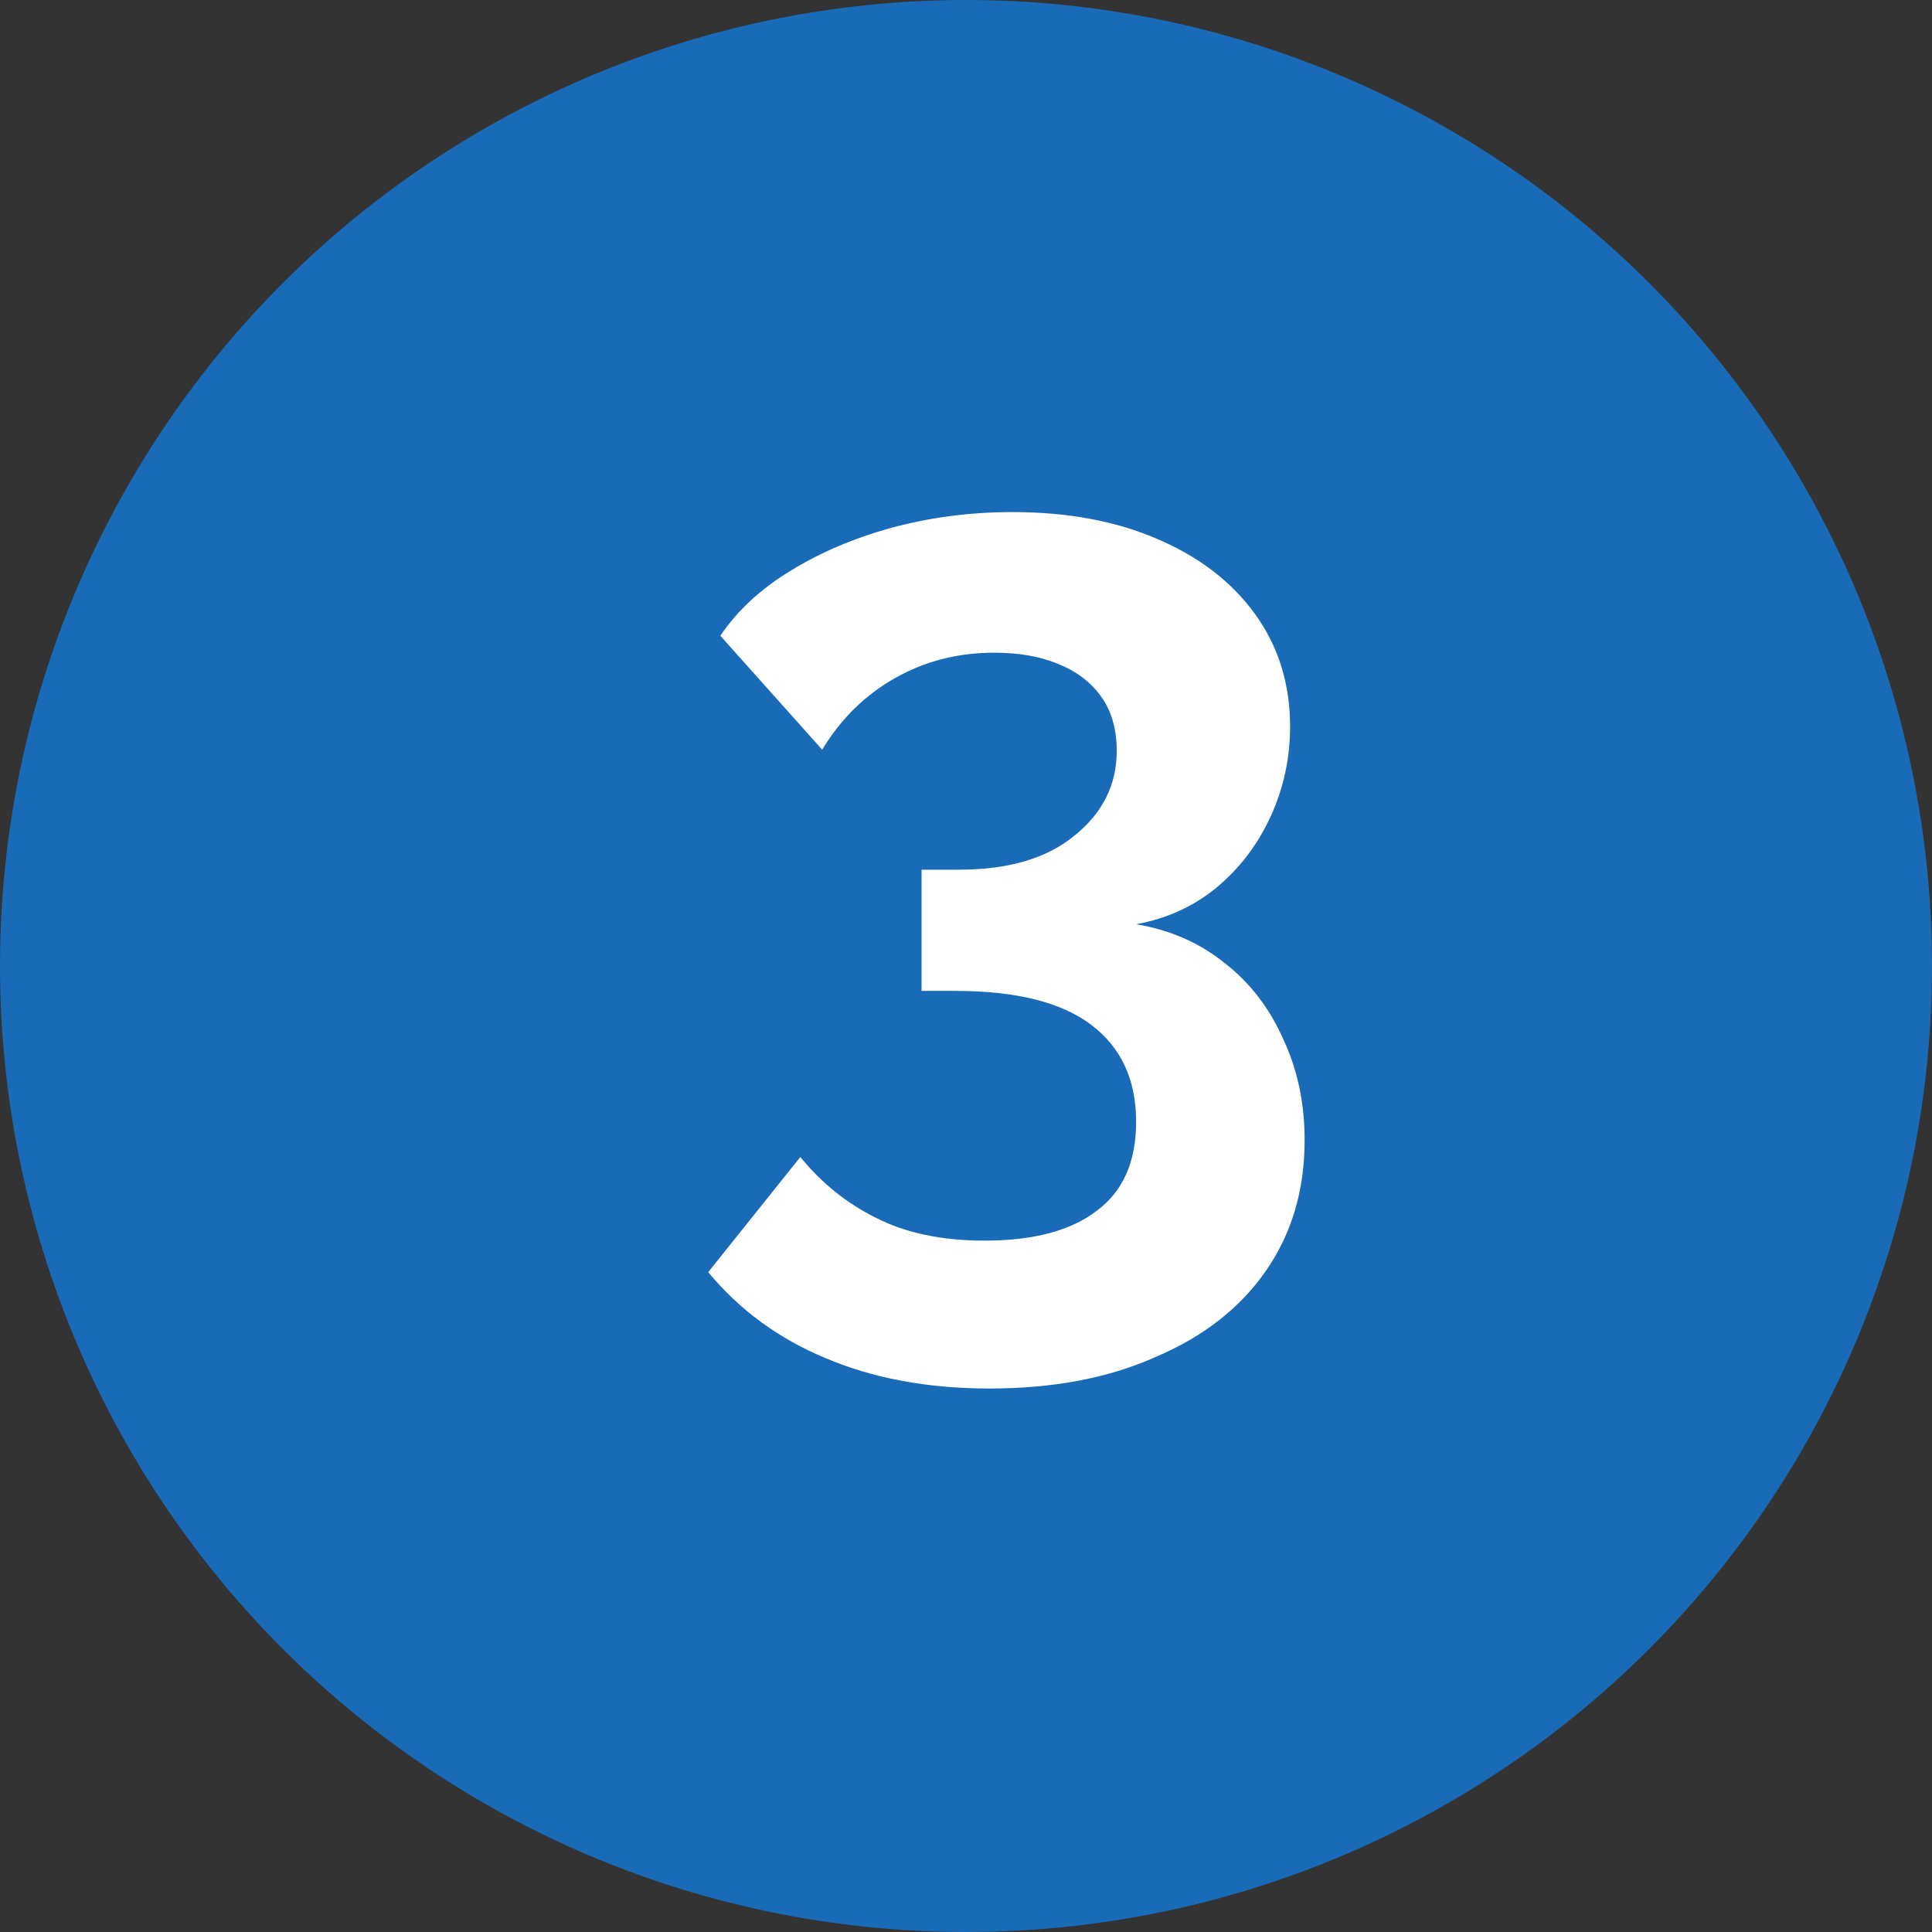
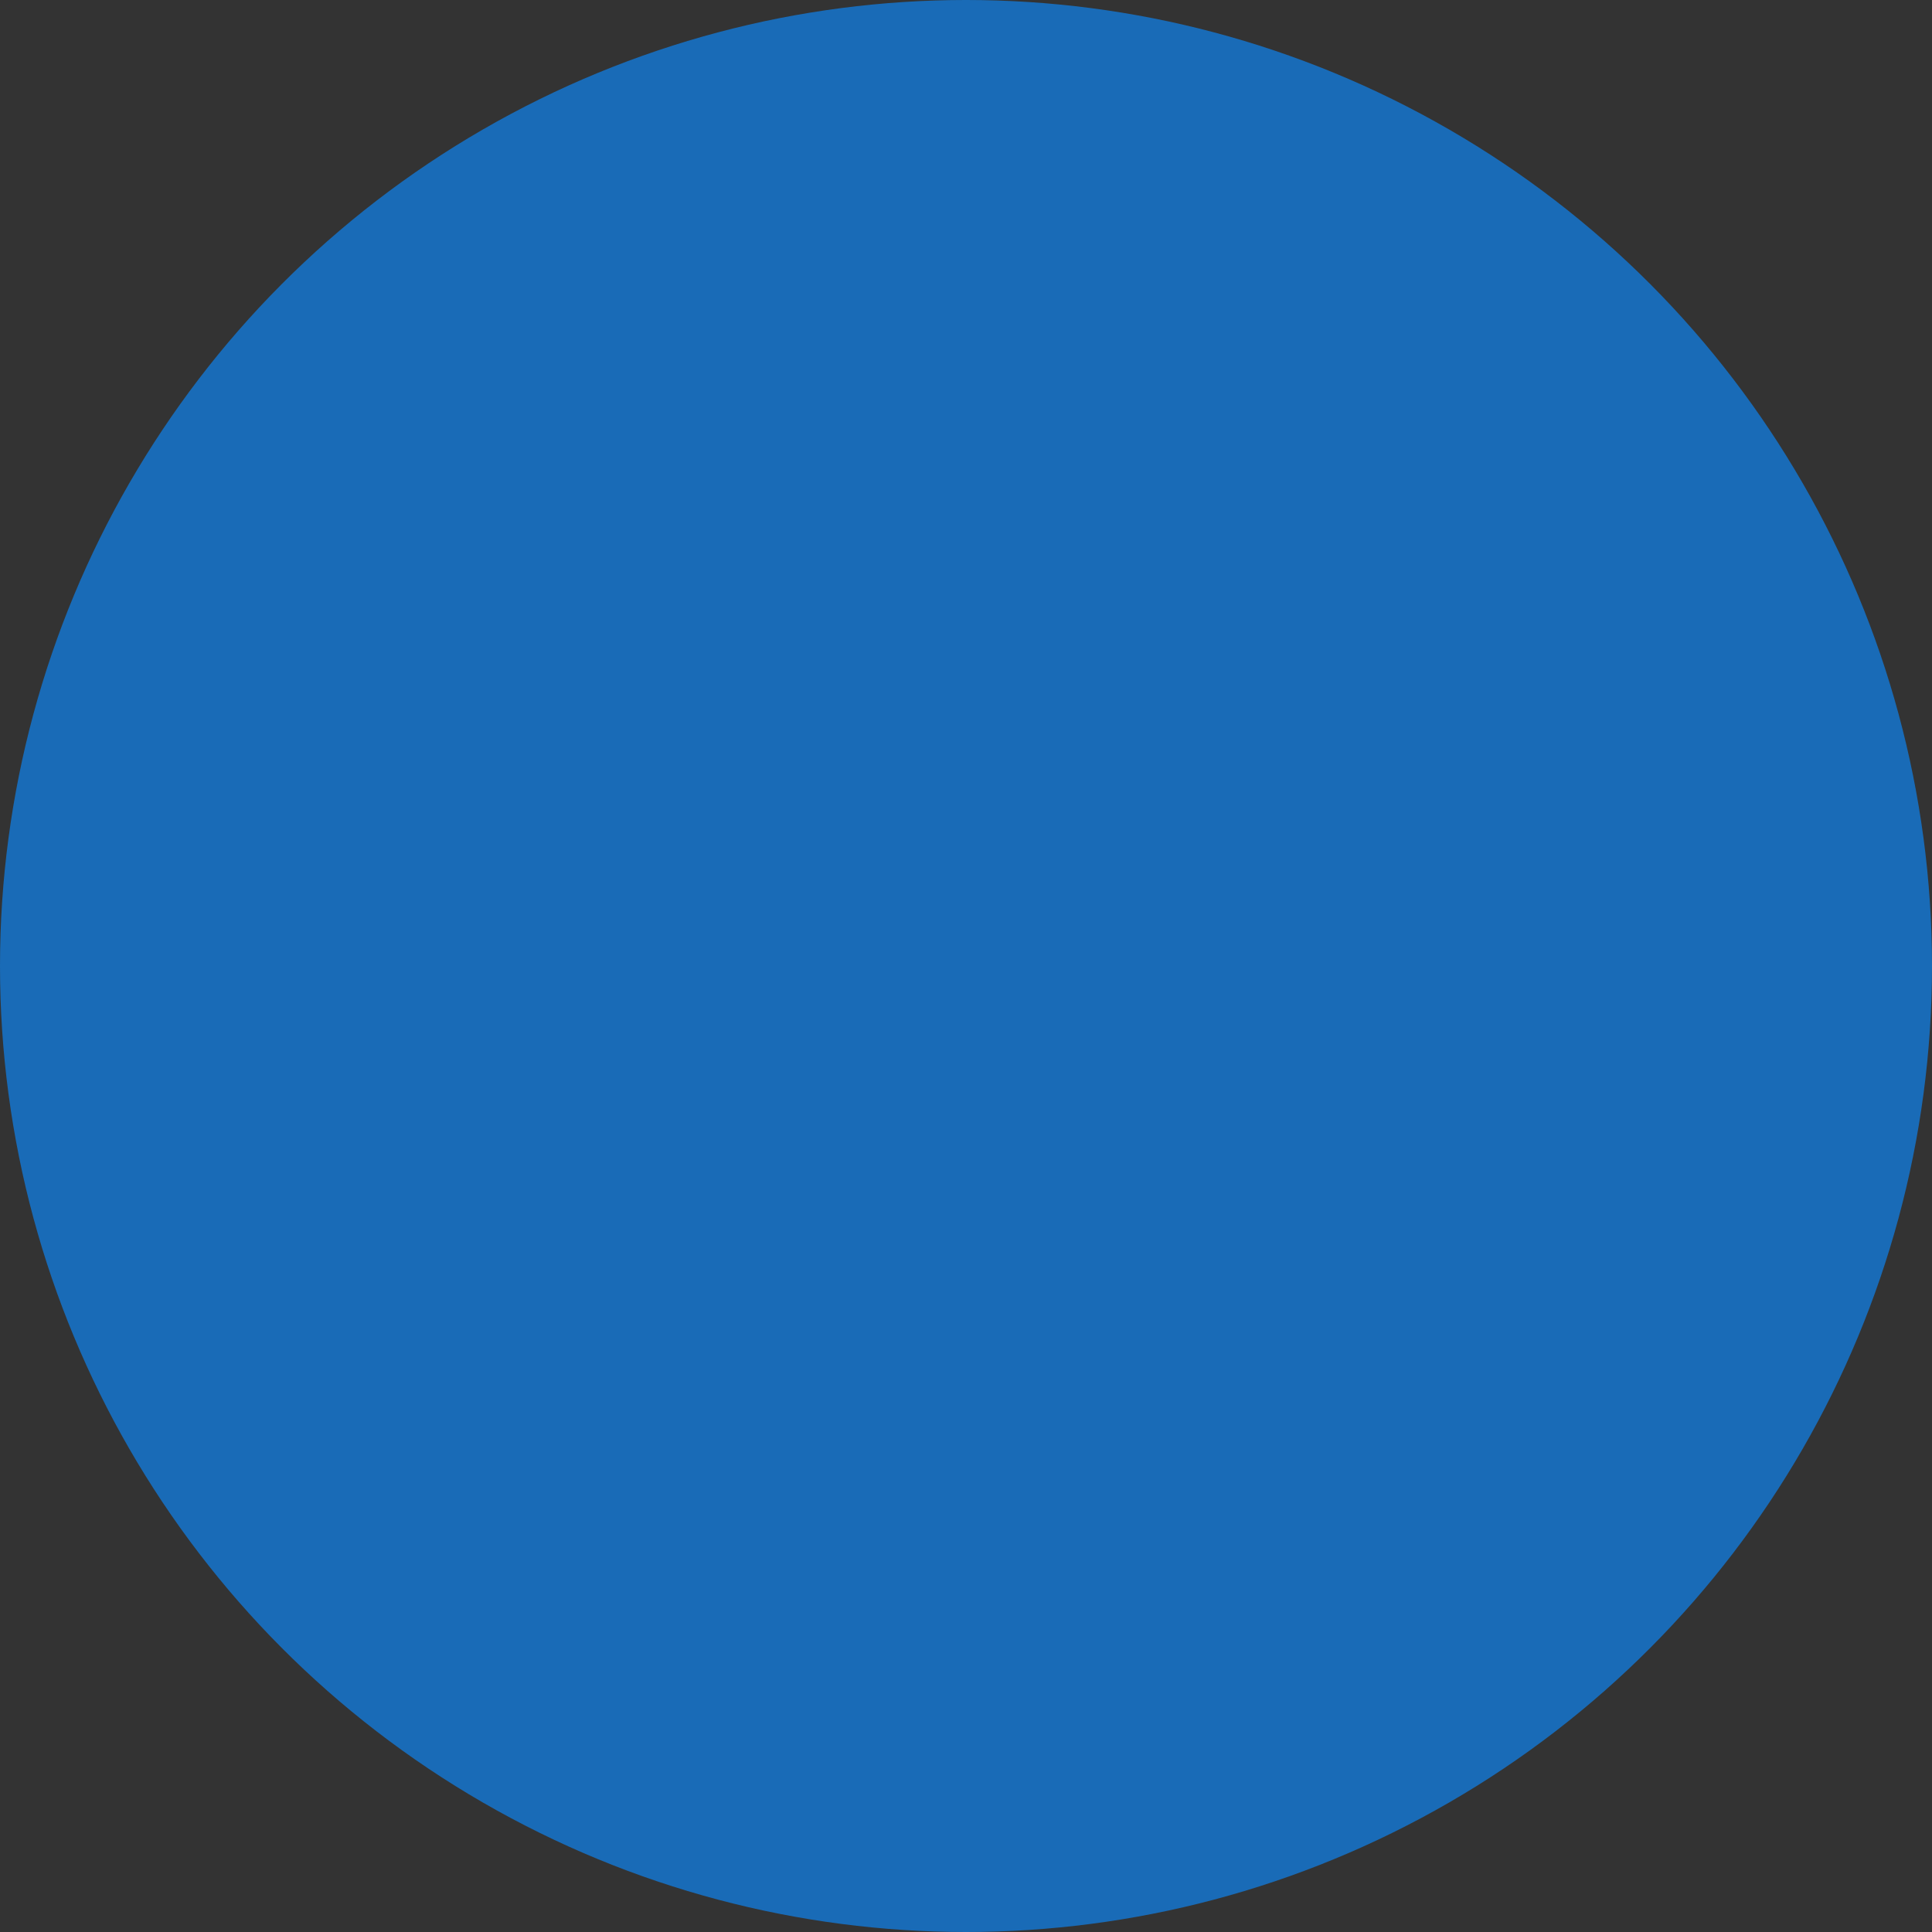
<svg xmlns="http://www.w3.org/2000/svg" width="102" height="102" viewBox="0 0 102 102" fill="none">
  <rect x="0" y="0" width="102" height="102" fill="#333333" stroke="none" />
  <circle cx="51" cy="51" r="51" fill="#196BB7" />
-   <path d="M59.982 48.795C61.774 49.094 63.331 49.777 64.654 50.843C65.976 51.867 67 53.19 67.726 54.811C68.494 56.433 68.878 58.225 68.878 60.187C68.878 62.833 68.195 65.137 66.83 67.099C65.464 69.062 63.523 70.577 61.006 71.643C58.531 72.753 55.608 73.307 52.238 73.307C48.995 73.307 46.115 72.774 43.598 71.707C41.123 70.683 39.054 69.169 37.39 67.163L42.254 61.083C43.363 62.449 44.686 63.515 46.222 64.283C47.8 65.094 49.72 65.499 51.982 65.499C54.584 65.499 56.568 64.966 57.934 63.899C59.299 62.875 59.982 61.318 59.982 59.227C59.982 57.009 59.192 55.302 57.614 54.107C56.035 52.913 53.646 52.315 50.446 52.315H48.654V45.915H50.638C53.24 45.915 55.267 45.318 56.718 44.123C58.211 42.929 58.958 41.435 58.958 39.643C58.958 38.491 58.68 37.531 58.126 36.763C57.571 35.995 56.803 35.419 55.822 35.035C54.883 34.651 53.774 34.459 52.494 34.459C50.574 34.459 48.824 34.907 47.246 35.803C45.667 36.699 44.387 37.958 43.406 39.579L38.03 33.563C38.926 32.241 40.142 31.11 41.678 30.171C43.256 29.19 45.048 28.422 47.054 27.867C49.102 27.313 51.235 27.035 53.454 27.035C56.355 27.035 58.894 27.505 61.07 28.443C63.288 29.382 65.016 30.705 66.254 32.411C67.491 34.118 68.11 36.102 68.11 38.363C68.11 40.027 67.768 41.606 67.086 43.099C66.403 44.593 65.443 45.851 64.206 46.875C63.011 47.857 61.603 48.497 59.982 48.795Z" fill="white" />
</svg>